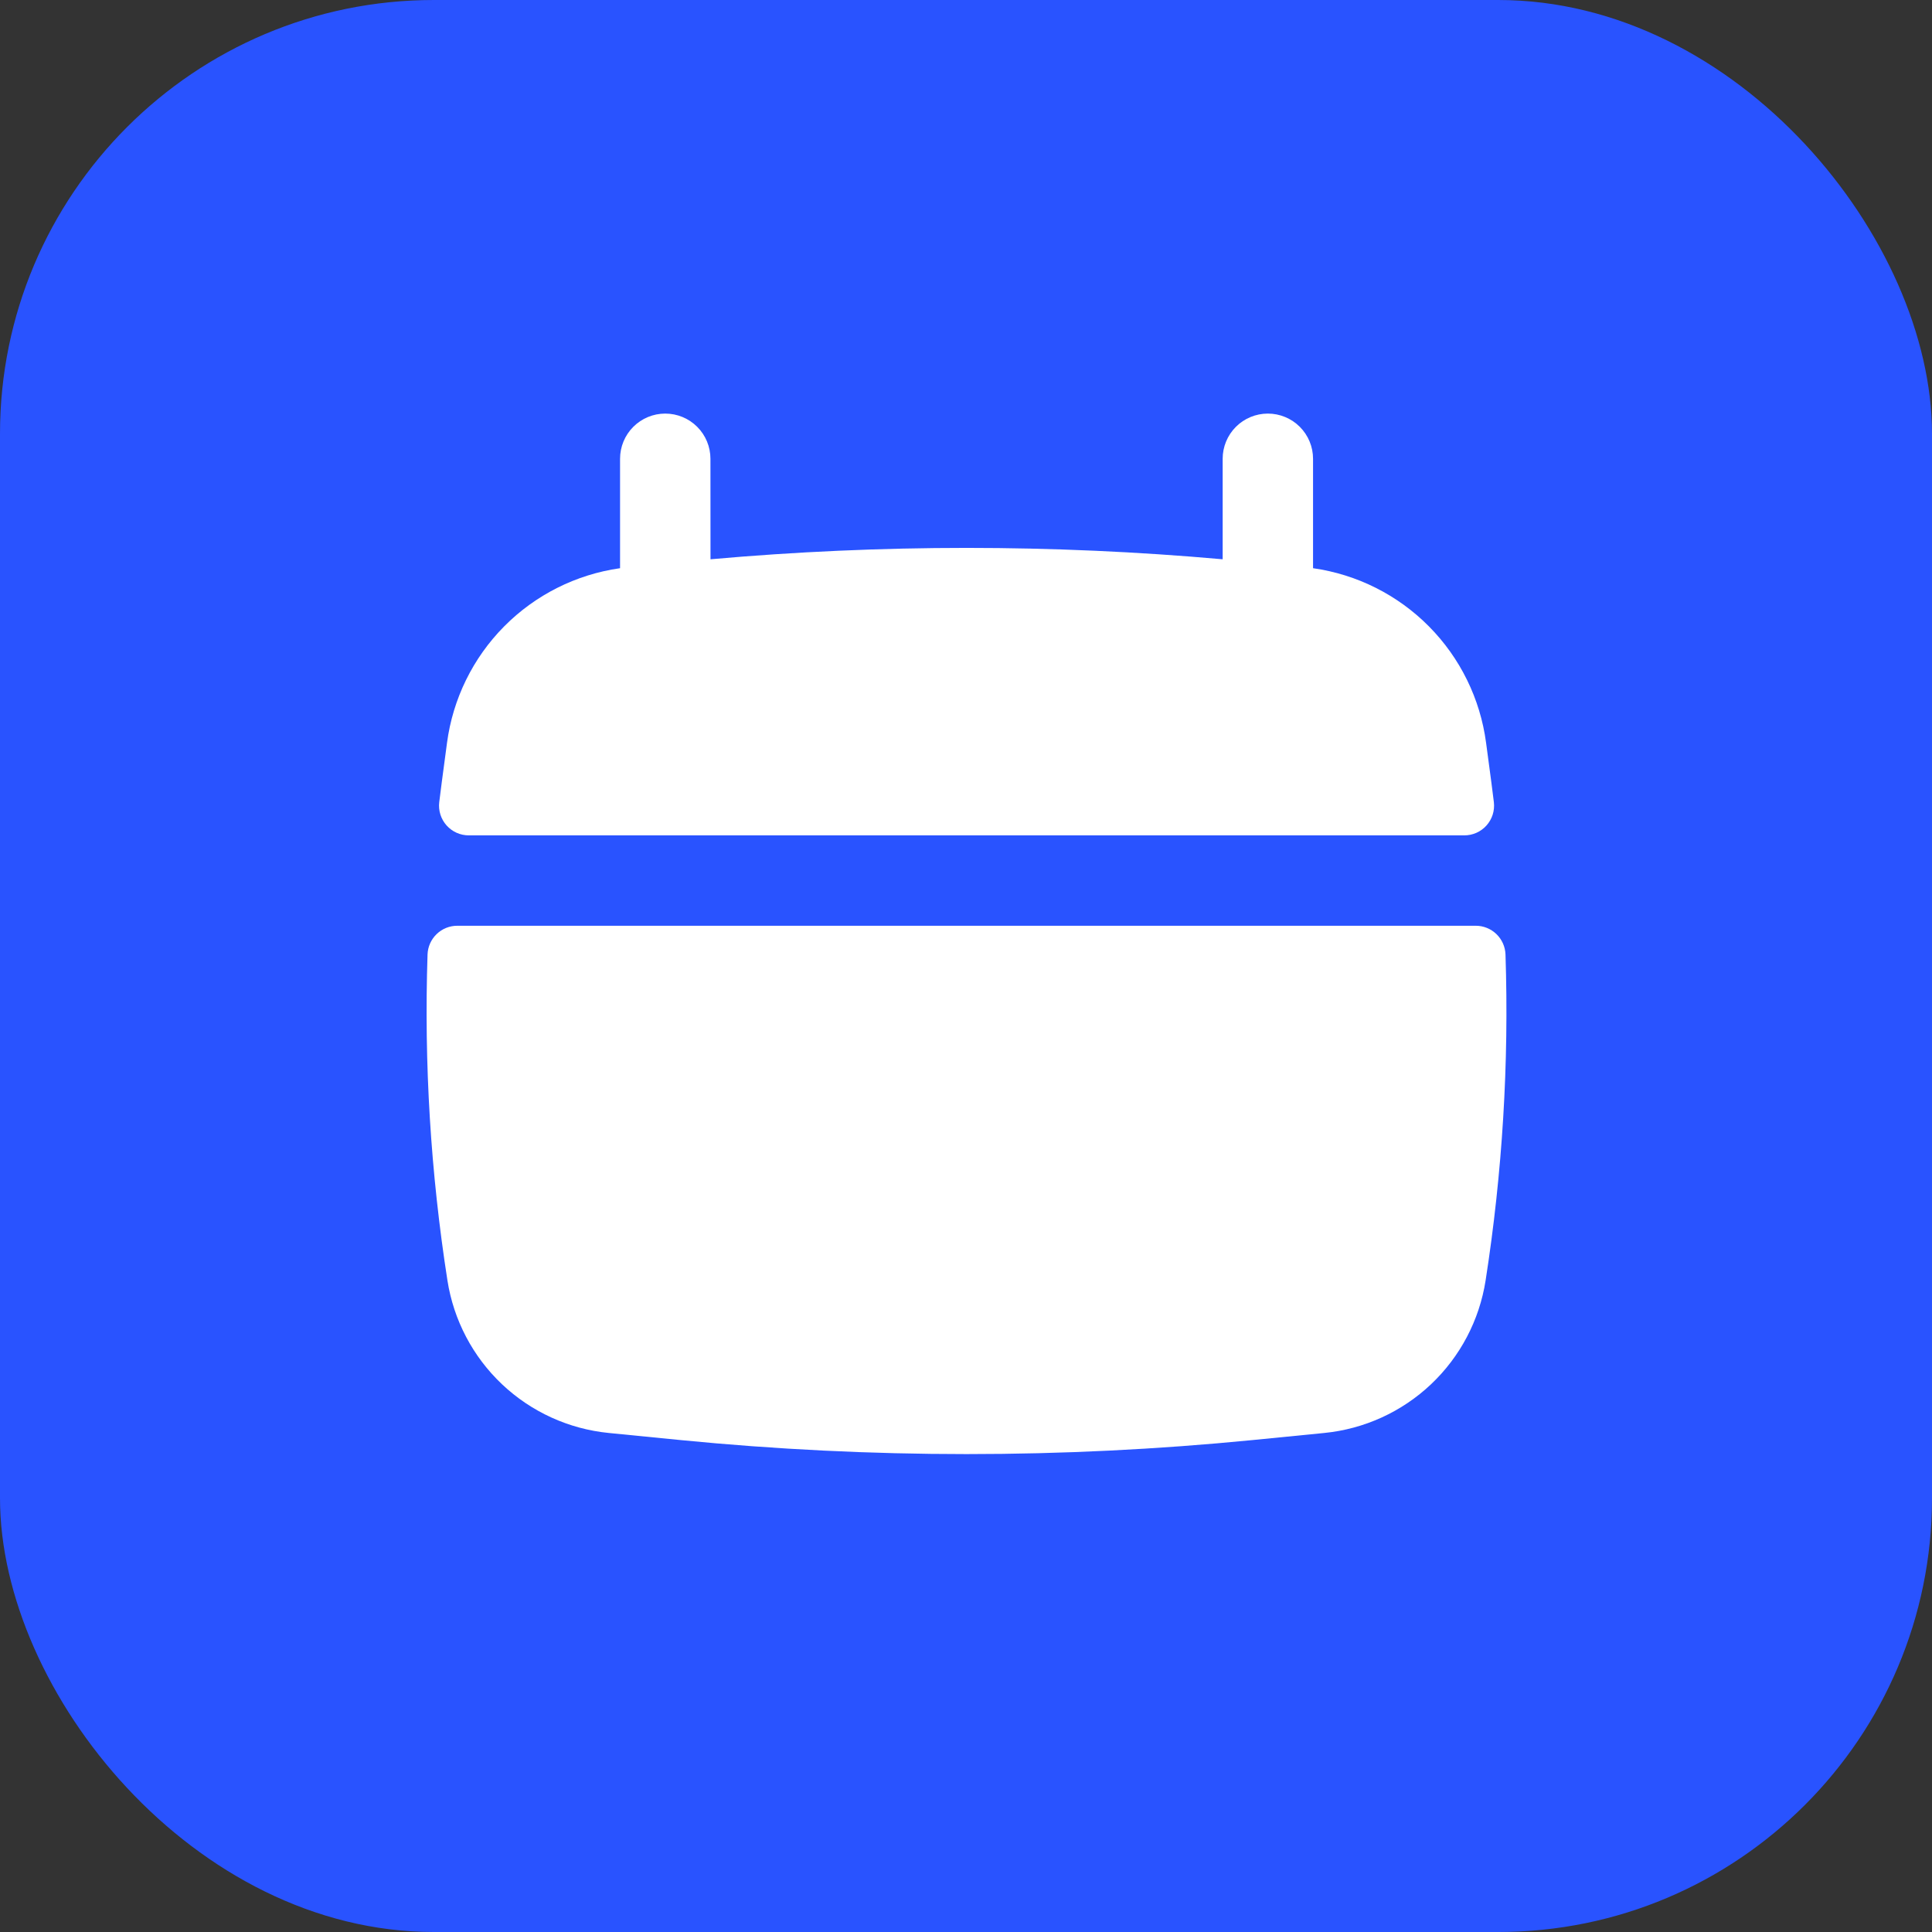
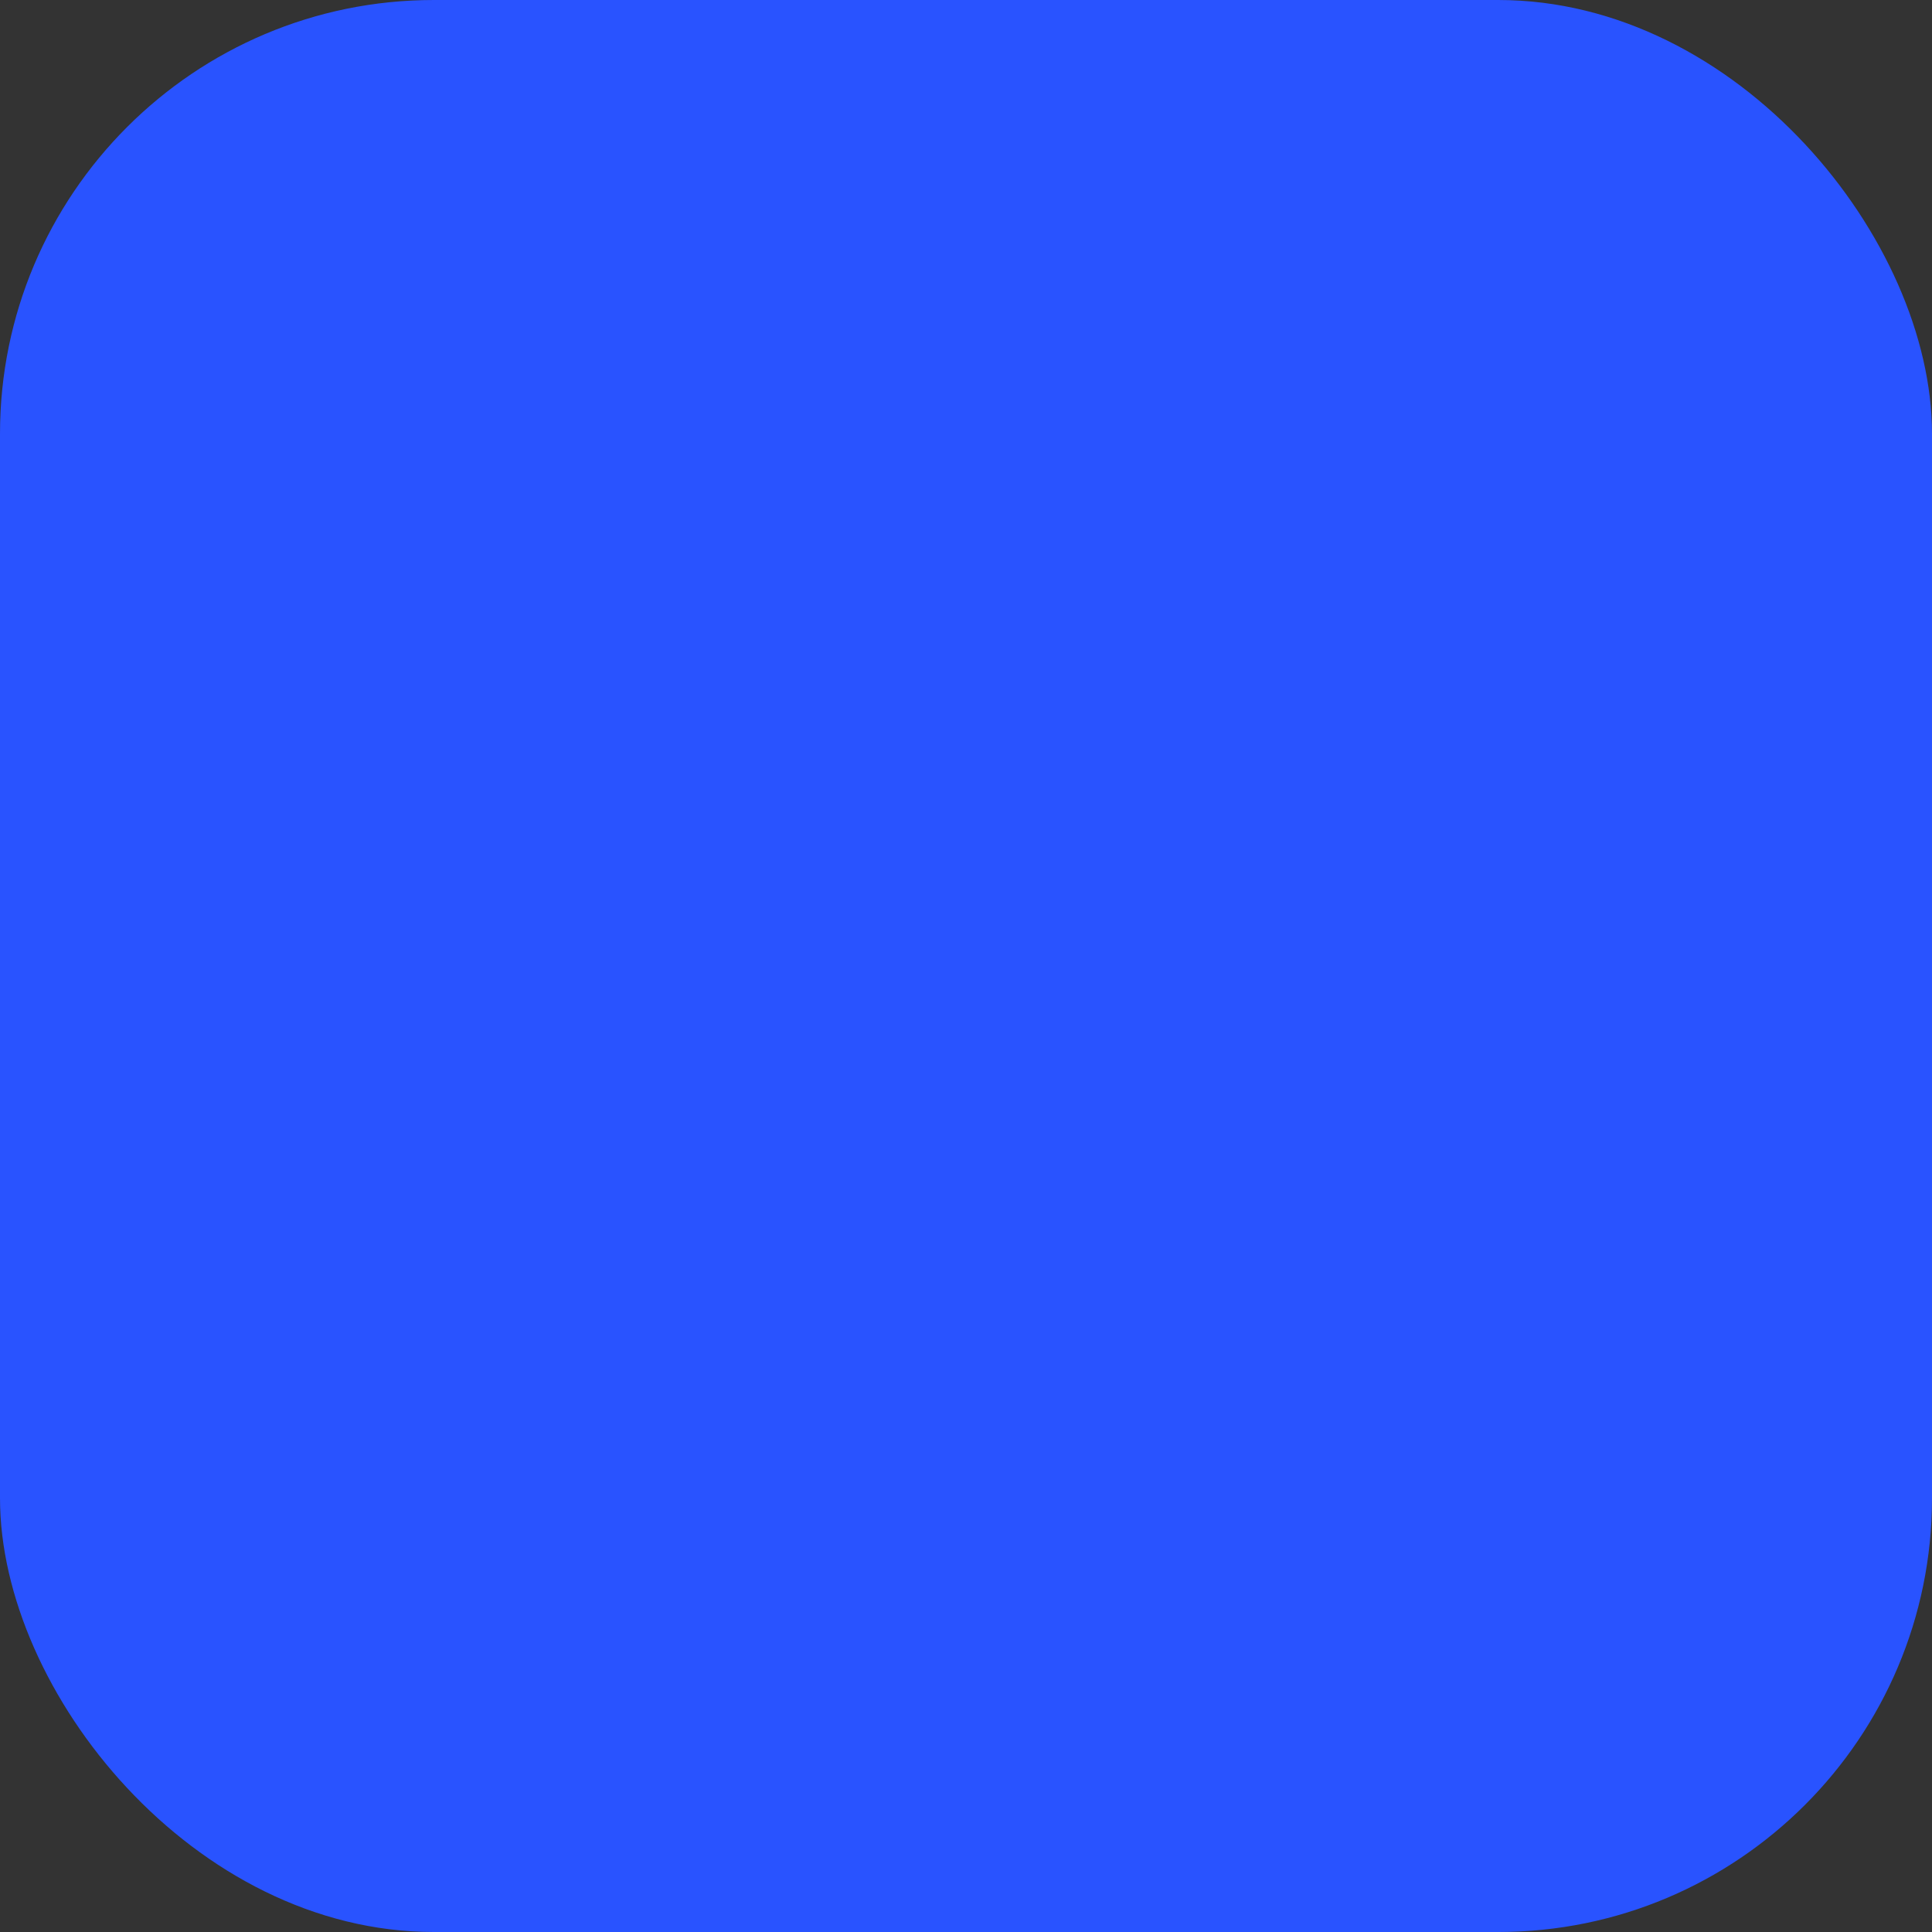
<svg xmlns="http://www.w3.org/2000/svg" width="1336" height="1336" viewBox="0 0 1336 1336" fill="none">
  <rect x="0" y="0" width="1336" height="1336" fill="#333333" stroke="none" />
  <rect width="1336" height="1336" rx="300" fill="#2953FF" />
-   <path d="M491.278 317.25C491.278 308.962 487.986 301.013 482.125 295.153C476.265 289.292 468.316 286 460.028 286C451.74 286 443.791 289.292 437.931 295.153C432.07 301.013 428.778 308.962 428.778 317.25V392.917C398.38 397.227 370.229 411.367 348.621 433.178C327.013 454.989 313.137 483.272 309.111 513.708L305.486 540.917C304.861 545.5 304.278 550.125 303.736 554.75C303.4 557.637 303.681 560.562 304.559 563.332C305.437 566.102 306.893 568.655 308.83 570.821C310.768 572.987 313.143 574.717 315.799 575.897C318.454 577.077 321.33 577.68 324.236 577.667H1012.53C1015.43 577.68 1018.31 577.077 1020.97 575.897C1023.62 574.717 1026 572.987 1027.93 570.821C1029.87 568.655 1031.33 566.102 1032.21 563.332C1033.08 560.562 1033.36 557.637 1033.03 554.75C1032.44 550.167 1031.9 545.5 1031.28 540.917L1027.65 513.708C1023.63 483.272 1009.75 454.989 988.143 433.178C966.536 411.367 938.384 397.227 907.986 392.917V317.25C907.986 308.962 904.694 301.013 898.833 295.153C892.973 289.292 885.024 286 876.736 286C868.448 286 860.5 289.292 854.639 295.153C848.779 301.013 845.486 308.962 845.486 317.25V386.75C727.664 376.257 609.142 376.257 491.32 386.75L491.278 317.25ZM1041.07 660C1040.87 654.658 1038.61 649.6 1034.75 645.899C1030.89 642.197 1025.75 640.141 1020.4 640.167H316.32C310.974 640.141 305.828 642.197 301.971 645.899C298.113 649.6 295.848 654.658 295.653 660C293.17 735.404 297.773 810.874 309.403 885.417C313.682 912.881 326.963 938.145 347.16 957.241C367.358 976.337 393.326 988.182 420.986 990.917L470.695 995.833C602.153 1008.75 734.57 1008.75 866.028 995.833L915.736 990.917C943.397 988.182 969.365 976.337 989.562 957.241C1009.76 938.145 1023.04 912.881 1027.32 885.417C1038.93 810.872 1043.54 735.403 1041.07 660Z" fill="white" />
</svg>